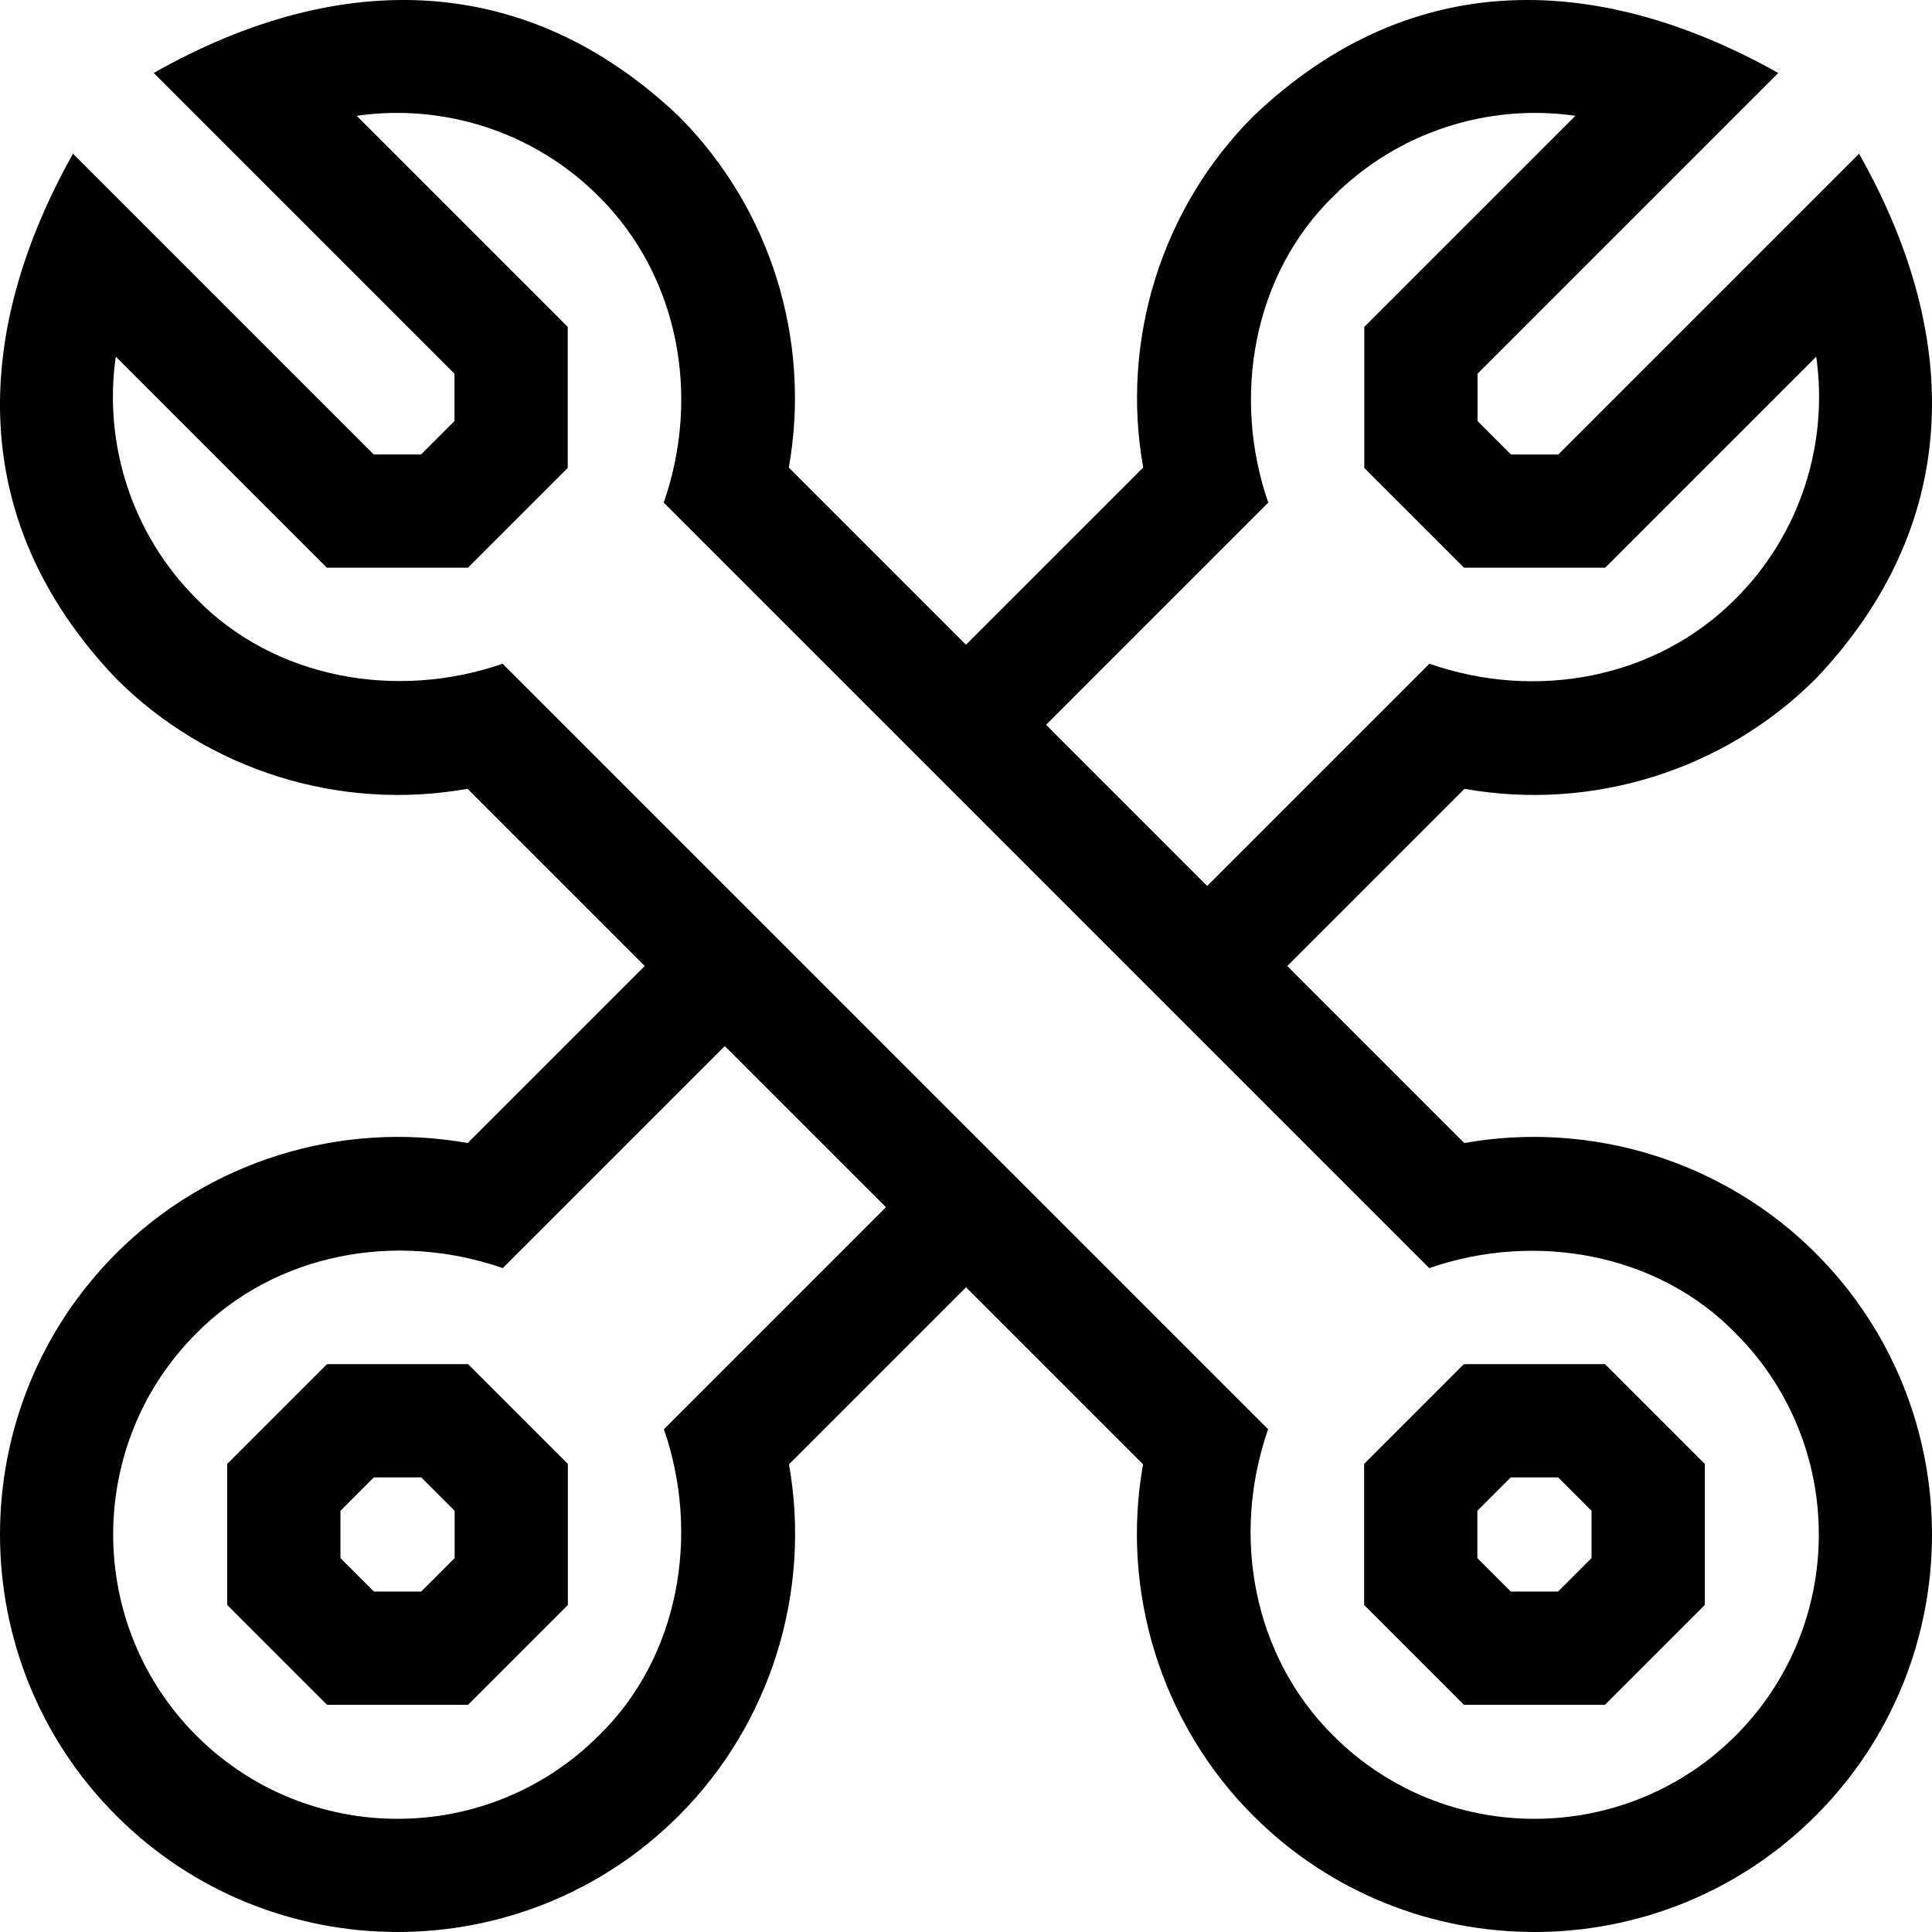
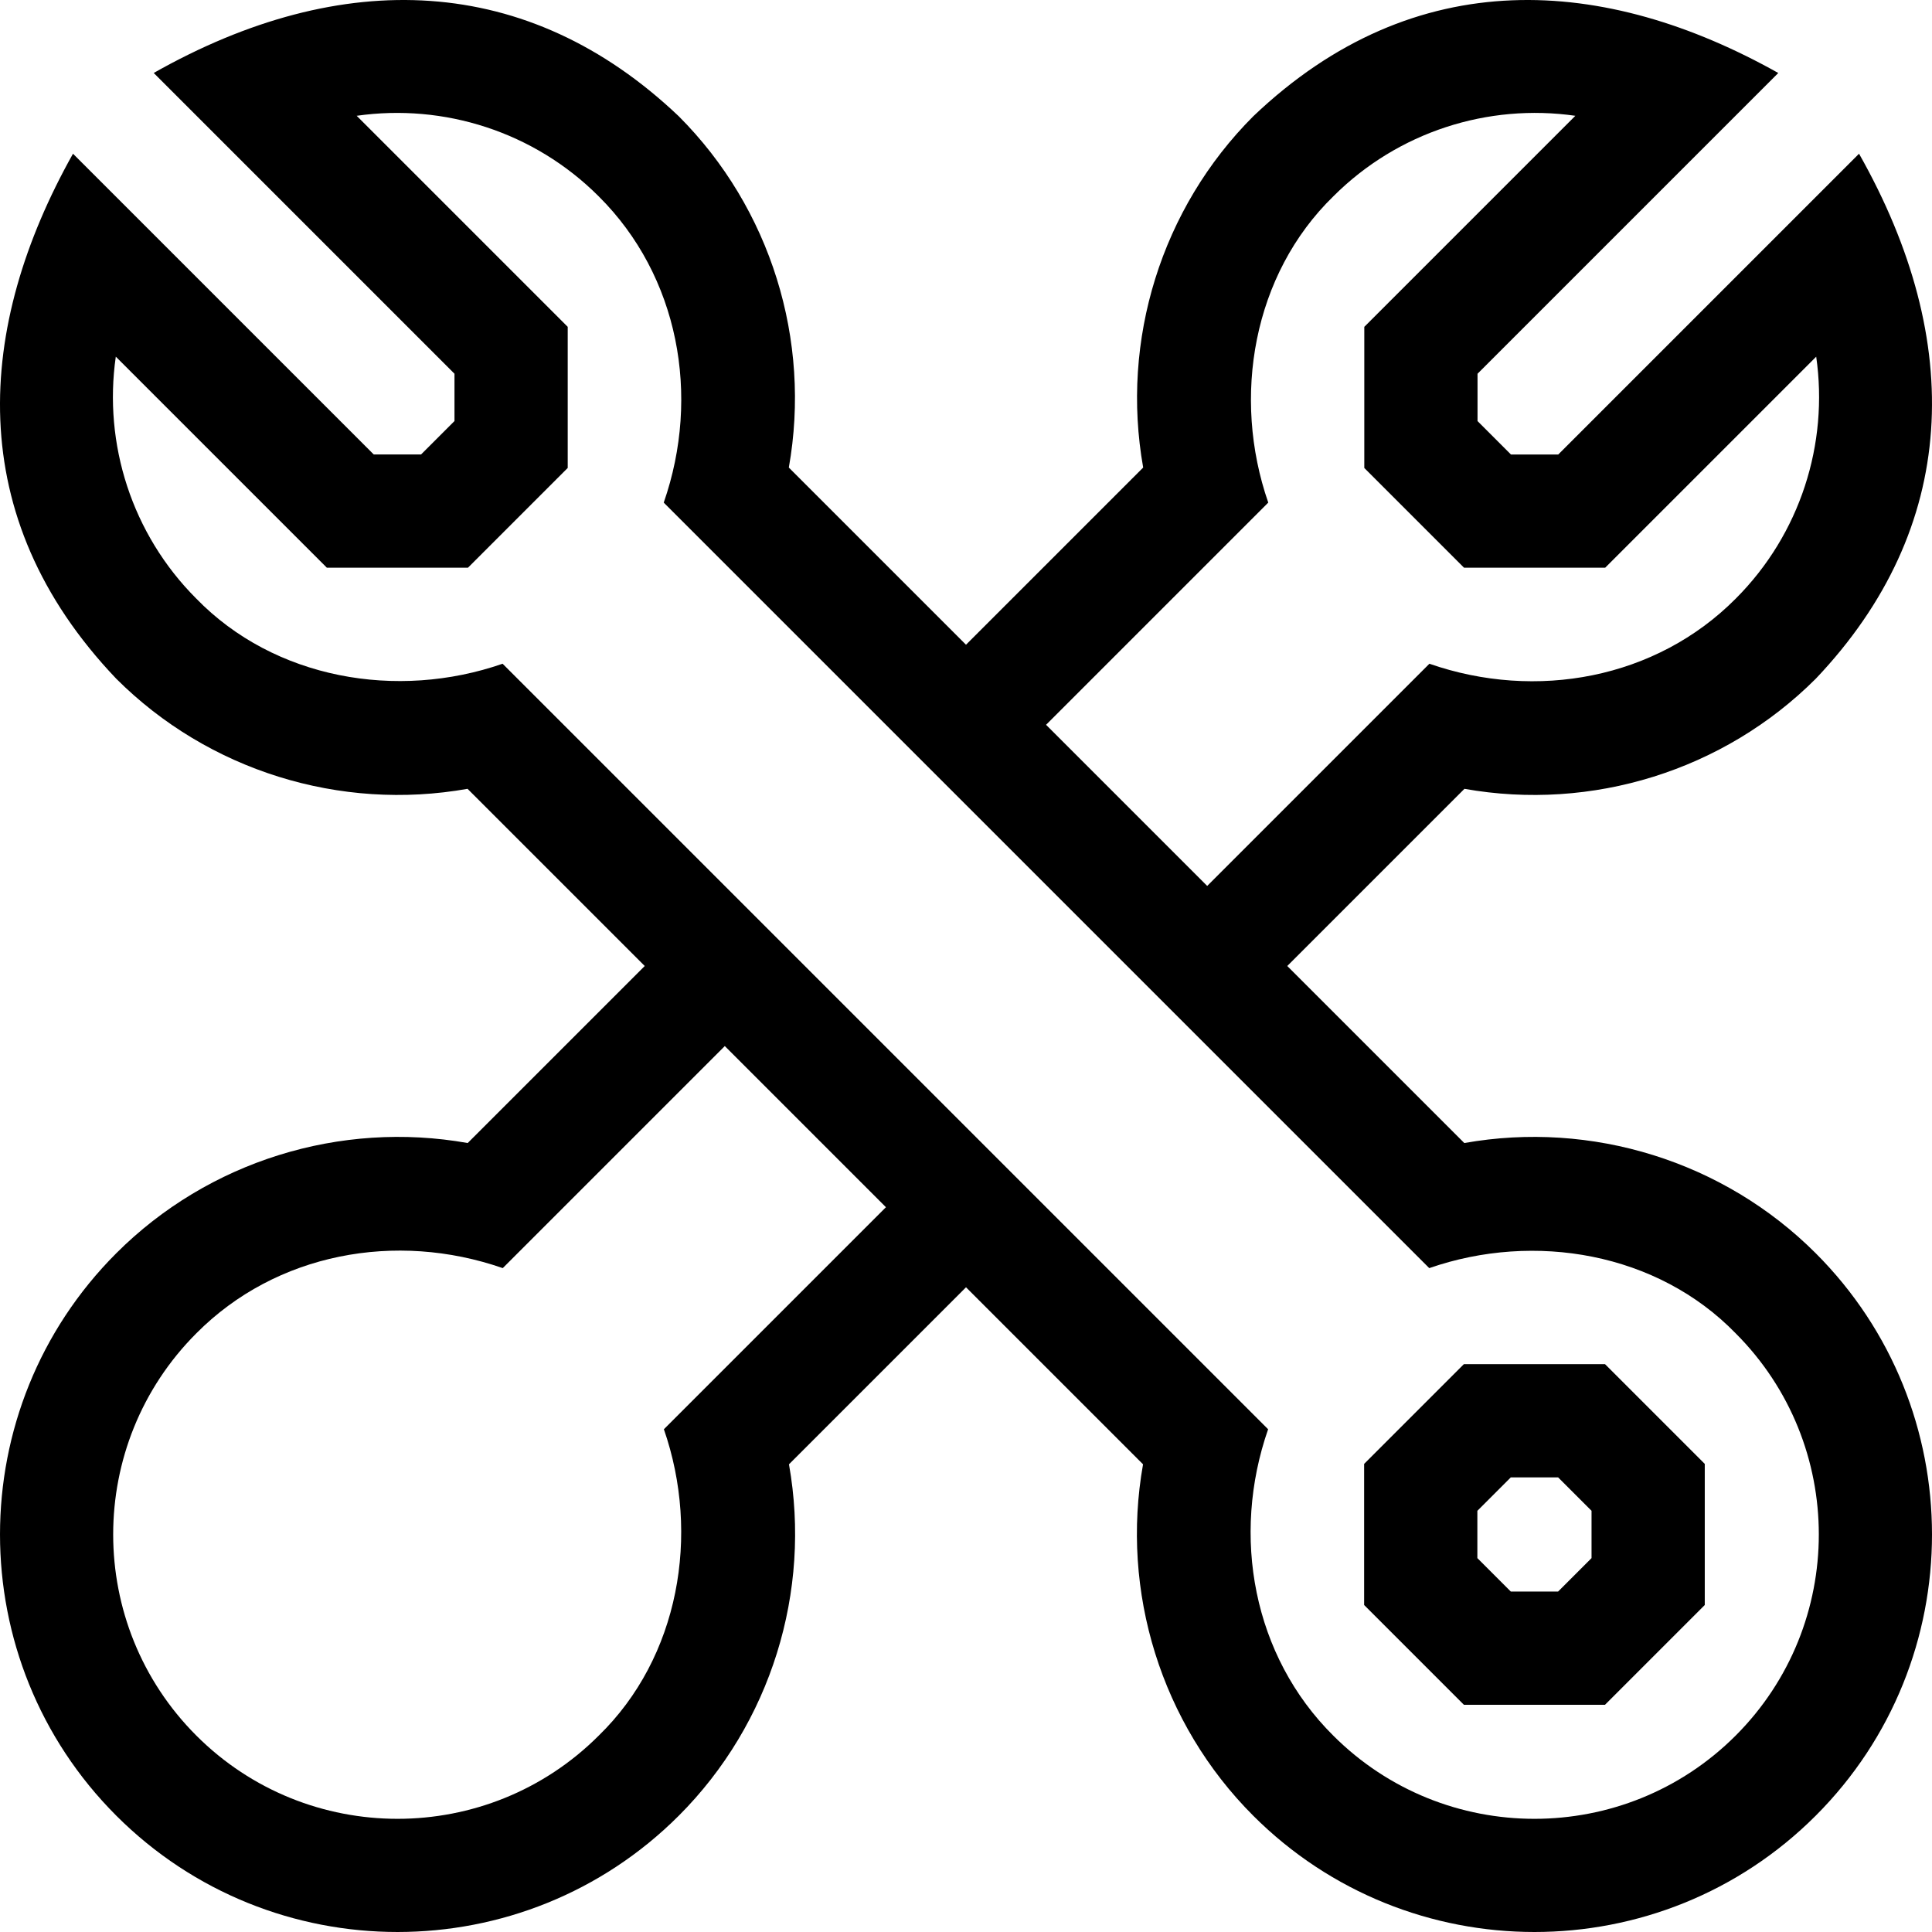
<svg xmlns="http://www.w3.org/2000/svg" height="512px" viewBox="0 0 511.863 511.863" width="512px" transform="rotate(0) scale(1, 1)">
  <g fill="#000000">
-     <path d="M86.634 361.412 60.2 387.846l.001 37.383 26.433 26.433 37.383.001 26.434-26.434v-37.383l-26.434-26.434zm33.816 51.39-8.86 8.86H99.06l-8.86-8.86v-12.53l8.86-8.86h12.53l8.86 8.86z" />
    <path d="M481.048 332.026c-24.399-24.399-59.39-35.191-93.096-29.192l-46.903-46.903 46.94-46.94c33.706 6.002 68.697-4.788 93.097-29.187 37.894-39.9 39.697-89.155 11.446-139.079l-79.687 79.687h-12.534l-8.856-8.856V99.021l79.682-79.682C425.386-6.33 375.039-10.156 332.063 30.781c-24.398 24.398-35.189 59.386-29.19 93.09l-46.942 46.942-46.94-46.94c6.002-33.706-4.788-68.697-29.188-93.097C139.903-7.117 90.649-8.92 40.725 19.33l79.687 79.687v12.534l-8.856 8.856H99.021L19.339 40.725C-6.33 86.477-10.156 136.824 30.781 179.8c24.398 24.398 59.386 35.189 93.09 29.19l46.942 46.942-46.902 46.902c-33.706-5.999-68.697 4.793-93.096 29.192-41.085 41.085-41.086 107.937 0 149.023s107.937 41.085 149.023 0c24.399-24.399 35.191-59.39 29.192-93.096l46.902-46.902 46.903 46.903c-5.999 33.706 4.793 68.697 29.192 93.096 41.085 41.085 107.937 41.086 149.023 0s41.083-107.939-.002-149.024zM336.013 133.158c-9.703-27.939-4.053-60.447 17.264-81.164 17.087-17.087 41.006-24.631 64.096-21.316l-55.917 55.917v37.387l26.43 26.43h37.387l55.913-55.913c3.313 23.094-4.229 47.009-21.312 64.092-21.11 21.266-52.89 27.104-81.17 17.26l-58.868 58.868-42.692-42.692zM175.889 378.665c9.704 27.942 4.053 60.452-17.265 81.17-29.389 29.389-77.208 29.389-106.596 0s-29.389-77.208 0-106.596c21.111-21.266 52.89-27.107 81.17-17.265l58.828-58.828 42.692 42.692zm283.946 81.171c-29.389 29.389-77.208 29.389-106.596 0-21.266-21.111-27.107-52.89-17.265-81.17L133.158 175.85c-27.939 9.703-60.447 4.053-81.164-17.264-17.087-17.087-24.631-41.006-21.316-64.096l55.917 55.917h37.387l26.429-26.43V86.591L94.499 30.678c23.094-3.313 47.009 4.23 64.092 21.312 21.266 21.11 27.104 52.89 17.26 81.17l202.814 202.814c27.942-9.704 60.451-4.053 81.17 17.265 29.389 29.389 29.389 77.208 0 106.597z" />
    <path d="m387.845 361.412-26.434 26.434v37.383l26.434 26.434 37.383-.001 26.433-26.433.001-37.383-26.434-26.434zm33.817 51.39-8.86 8.86h-12.53l-8.86-8.86v-12.53l8.859-8.86h12.53l8.86 8.86v12.53z" />
  </g>
</svg>